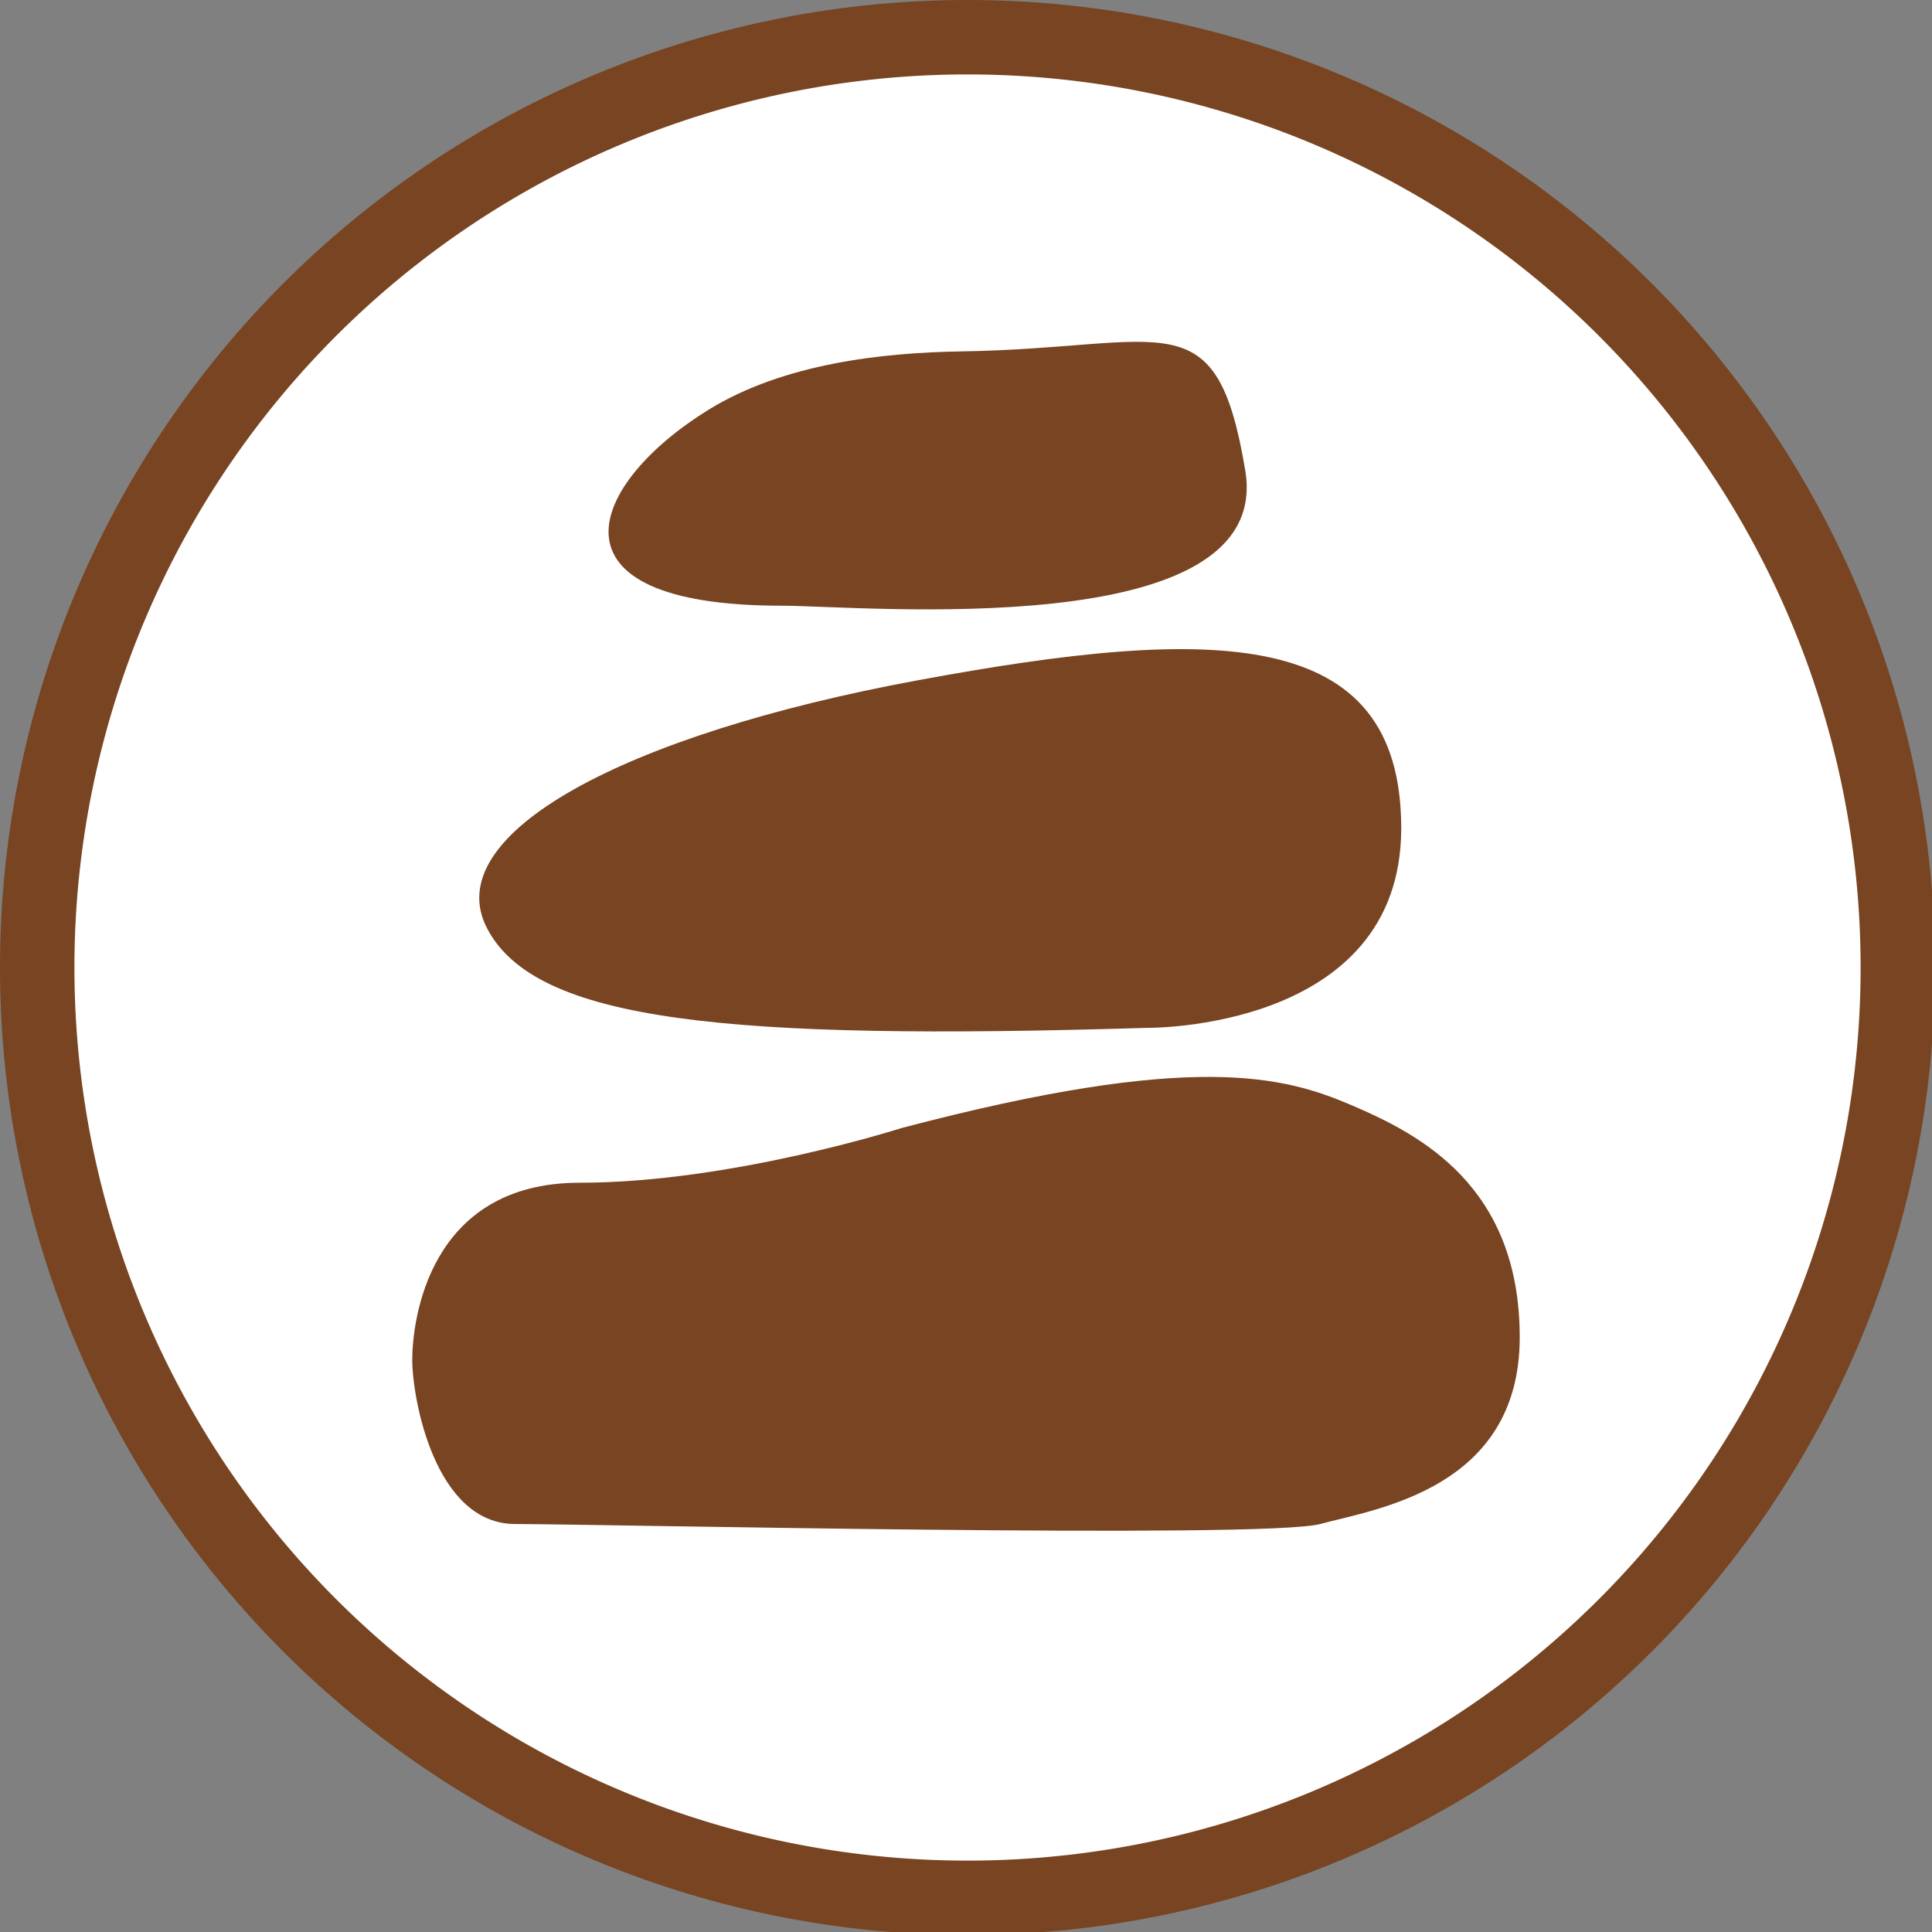
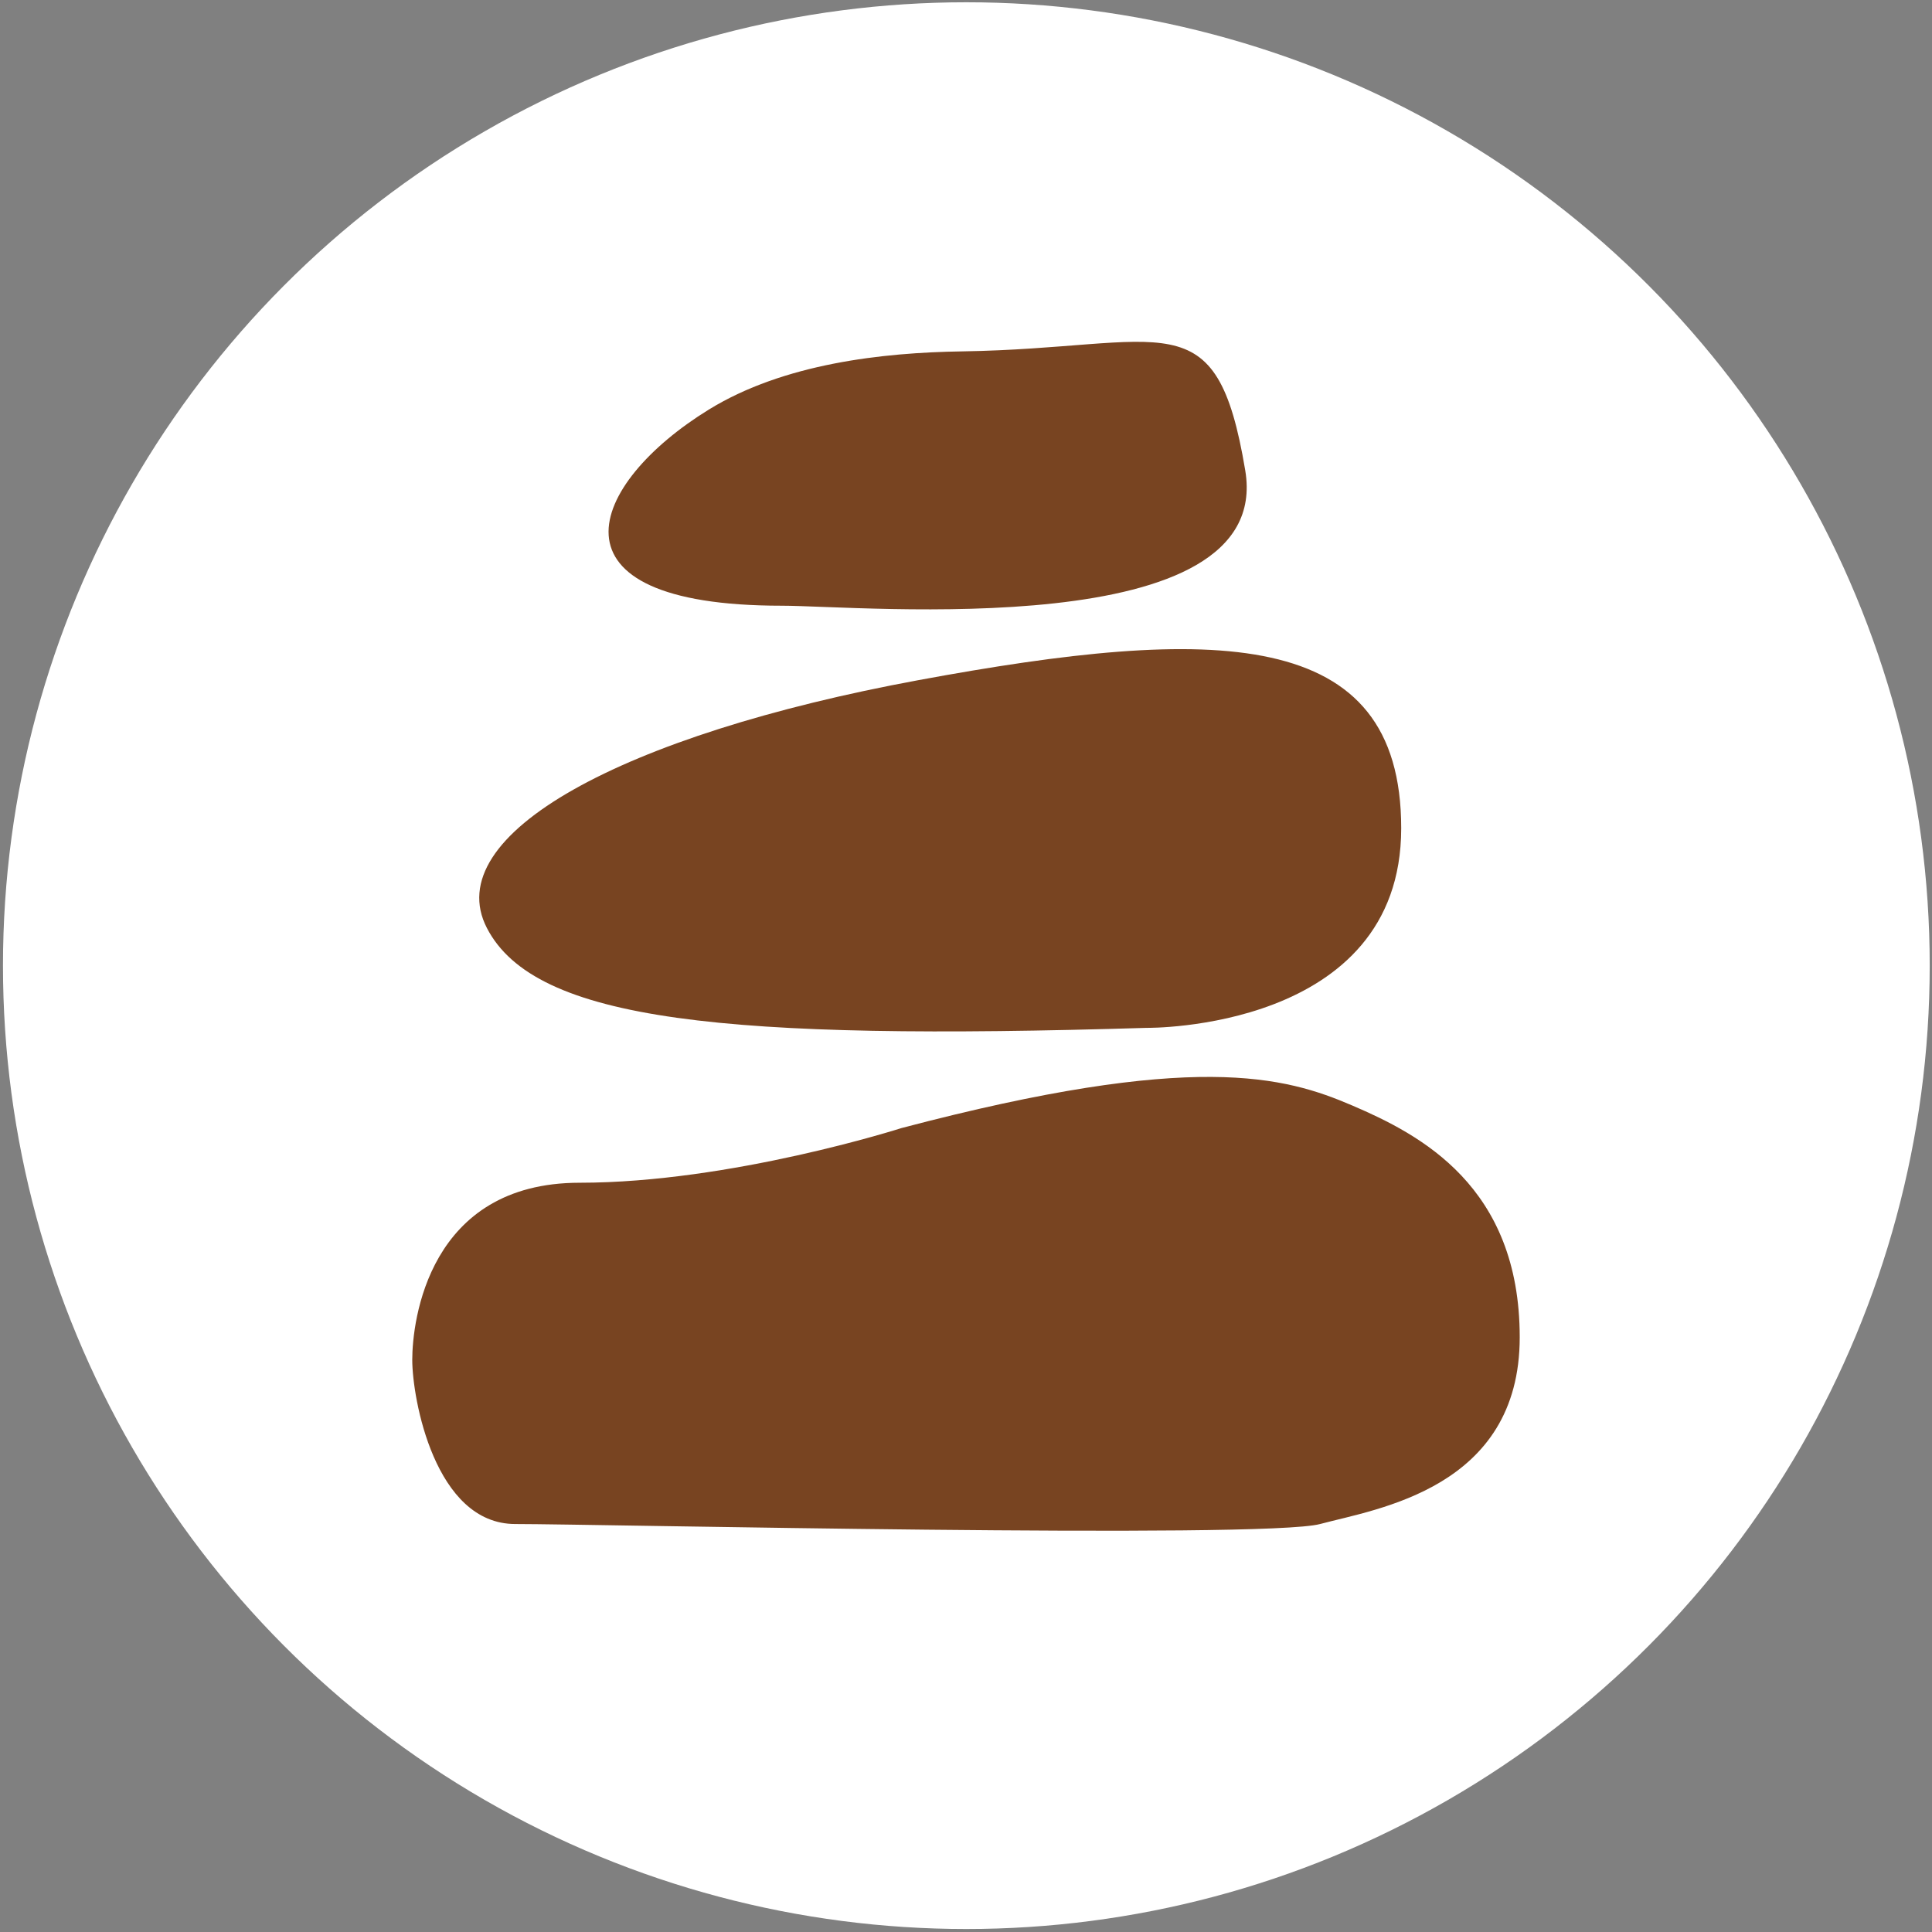
<svg xmlns="http://www.w3.org/2000/svg" xmlns:ns1="http://www.inkscape.org/namespaces/inkscape" xmlns:ns2="http://sodipodi.sourceforge.net/DTD/sodipodi-0.dtd" width="130mm" height="130mm" viewBox="0 0 130 130" version="1.1" id="svg8" ns1:version="0.92.5 (2060ec1f9f, 2020-04-08)" ns2:docname="stone.svg">
  <rect x="0" y="0" width="130" height="130" fill="#808080" stroke="none" />
  <defs id="defs2" />
  <ns2:namedview id="base" pagecolor="#ffffff" bordercolor="#666666" borderopacity="1.0" ns1:pageopacity="0.0" ns1:pageshadow="2" ns1:zoom="0.49497475" ns1:cx="-392.51785" ns1:cy="206.42691" ns1:document-units="mm" ns1:current-layer="layer1" showgrid="false" fit-margin-top="0" fit-margin-left="0" fit-margin-right="0" fit-margin-bottom="0" ns1:window-width="1366" ns1:window-height="741" ns1:window-x="0" ns1:window-y="27" ns1:window-maximized="1" />
  <g ns1:label="Layer 1" ns1:groupmode="layer" id="layer1" transform="translate(-36.298,-95.929)">
    <circle style="opacity:1;fill:#ffffff;fill-opacity:1;stroke:#6b1b10;stroke-width:1.886;stroke-linecap:square;stroke-linejoin:miter;stroke-miterlimit:1;stroke-dasharray:none;stroke-opacity:0;paint-order:markers stroke fill" id="path1030" cx="101.321" cy="160.905" r="64.823" />
-     <path style="opacity:1;fill:#784421;fill-opacity:1;stroke:none;stroke-width:49.967;stroke-linecap:round;stroke-linejoin:round;stroke-miterlimit:4;stroke-dasharray:none;stroke-opacity:1;paint-order:normal" d="M 245.67 0 A 245.669 245.669 0 0 0 0 245.67 A 245.669 245.669 0 0 0 245.67 491.338 A 245.669 245.669 0 0 0 491.338 245.67 A 245.669 245.669 0 0 0 245.67 0 z M 245.67 18.898 A 226.772 226.772 0 0 1 472.441 245.67 A 226.772 226.772 0 0 1 245.67 472.441 A 226.772 226.772 0 0 1 18.898 245.67 A 226.772 226.772 0 0 1 245.67 18.898 z " transform="matrix(0.265,0,0,0.265,36.298,95.929)" id="path815" />
-     <path ns1:connector-curvature="0" style="fill:#784421;stroke-width:0.13;image-rendering:optimizeQuality;shape-rendering:geometricPrecision;text-rendering:geometricPrecision" class="fil0" d="m 96.964,171.832 c 19.714,-5.198 25.777,-3.468 30.327,-1.516 4.549,1.95 11.266,5.414 11.266,15.595 0,10.181 -9.632,11.546 -13.431,12.566 -3.8,1.017 -48.742,0 -54.156,0 -5.415,0 -6.932,-8.448 -6.932,-11.049 0,-2.599 1.082,-11.915 11.264,-11.915 10.181,0 21.662,-3.681 21.662,-3.681 z m 4.063,-52.259 c 13.792,-0.217 17.112,-3.681 19.062,8.017 1.949,11.695 -25.779,9.096 -31.194,9.096 -16.434,0 -12.971,-8.223 -4.909,-13.193 5.056,-3.114 11.724,-3.838 17.04,-3.92 z m 12.442,45.518 c -28.377,0.865 -41.157,-0.434 -44.406,-6.715 -3.25,-6.282 9.096,-12.997 29.028,-16.68 19.927,-3.682 32.492,-3.685 32.492,9.964 0,13.648 -17.113,13.431 -17.113,13.431 z" id="path4939" />
+     <path ns1:connector-curvature="0" style="fill:#784421;stroke-width:0.13;image-rendering:optimizeQuality;shape-rendering:geometricPrecision;text-rendering:geometricPrecision" class="fil0" d="m 96.964,171.832 c 19.714,-5.198 25.777,-3.468 30.327,-1.516 4.549,1.95 11.266,5.414 11.266,15.595 0,10.181 -9.632,11.546 -13.431,12.566 -3.8,1.017 -48.742,0 -54.156,0 -5.415,0 -6.932,-8.448 -6.932,-11.049 0,-2.599 1.082,-11.915 11.264,-11.915 10.181,0 21.662,-3.681 21.662,-3.681 z m 4.063,-52.259 c 13.792,-0.217 17.112,-3.681 19.062,8.017 1.949,11.695 -25.779,9.096 -31.194,9.096 -16.434,0 -12.971,-8.223 -4.909,-13.193 5.056,-3.114 11.724,-3.838 17.04,-3.92 m 12.442,45.518 c -28.377,0.865 -41.157,-0.434 -44.406,-6.715 -3.25,-6.282 9.096,-12.997 29.028,-16.68 19.927,-3.682 32.492,-3.685 32.492,9.964 0,13.648 -17.113,13.431 -17.113,13.431 z" id="path4939" />
  </g>
</svg>